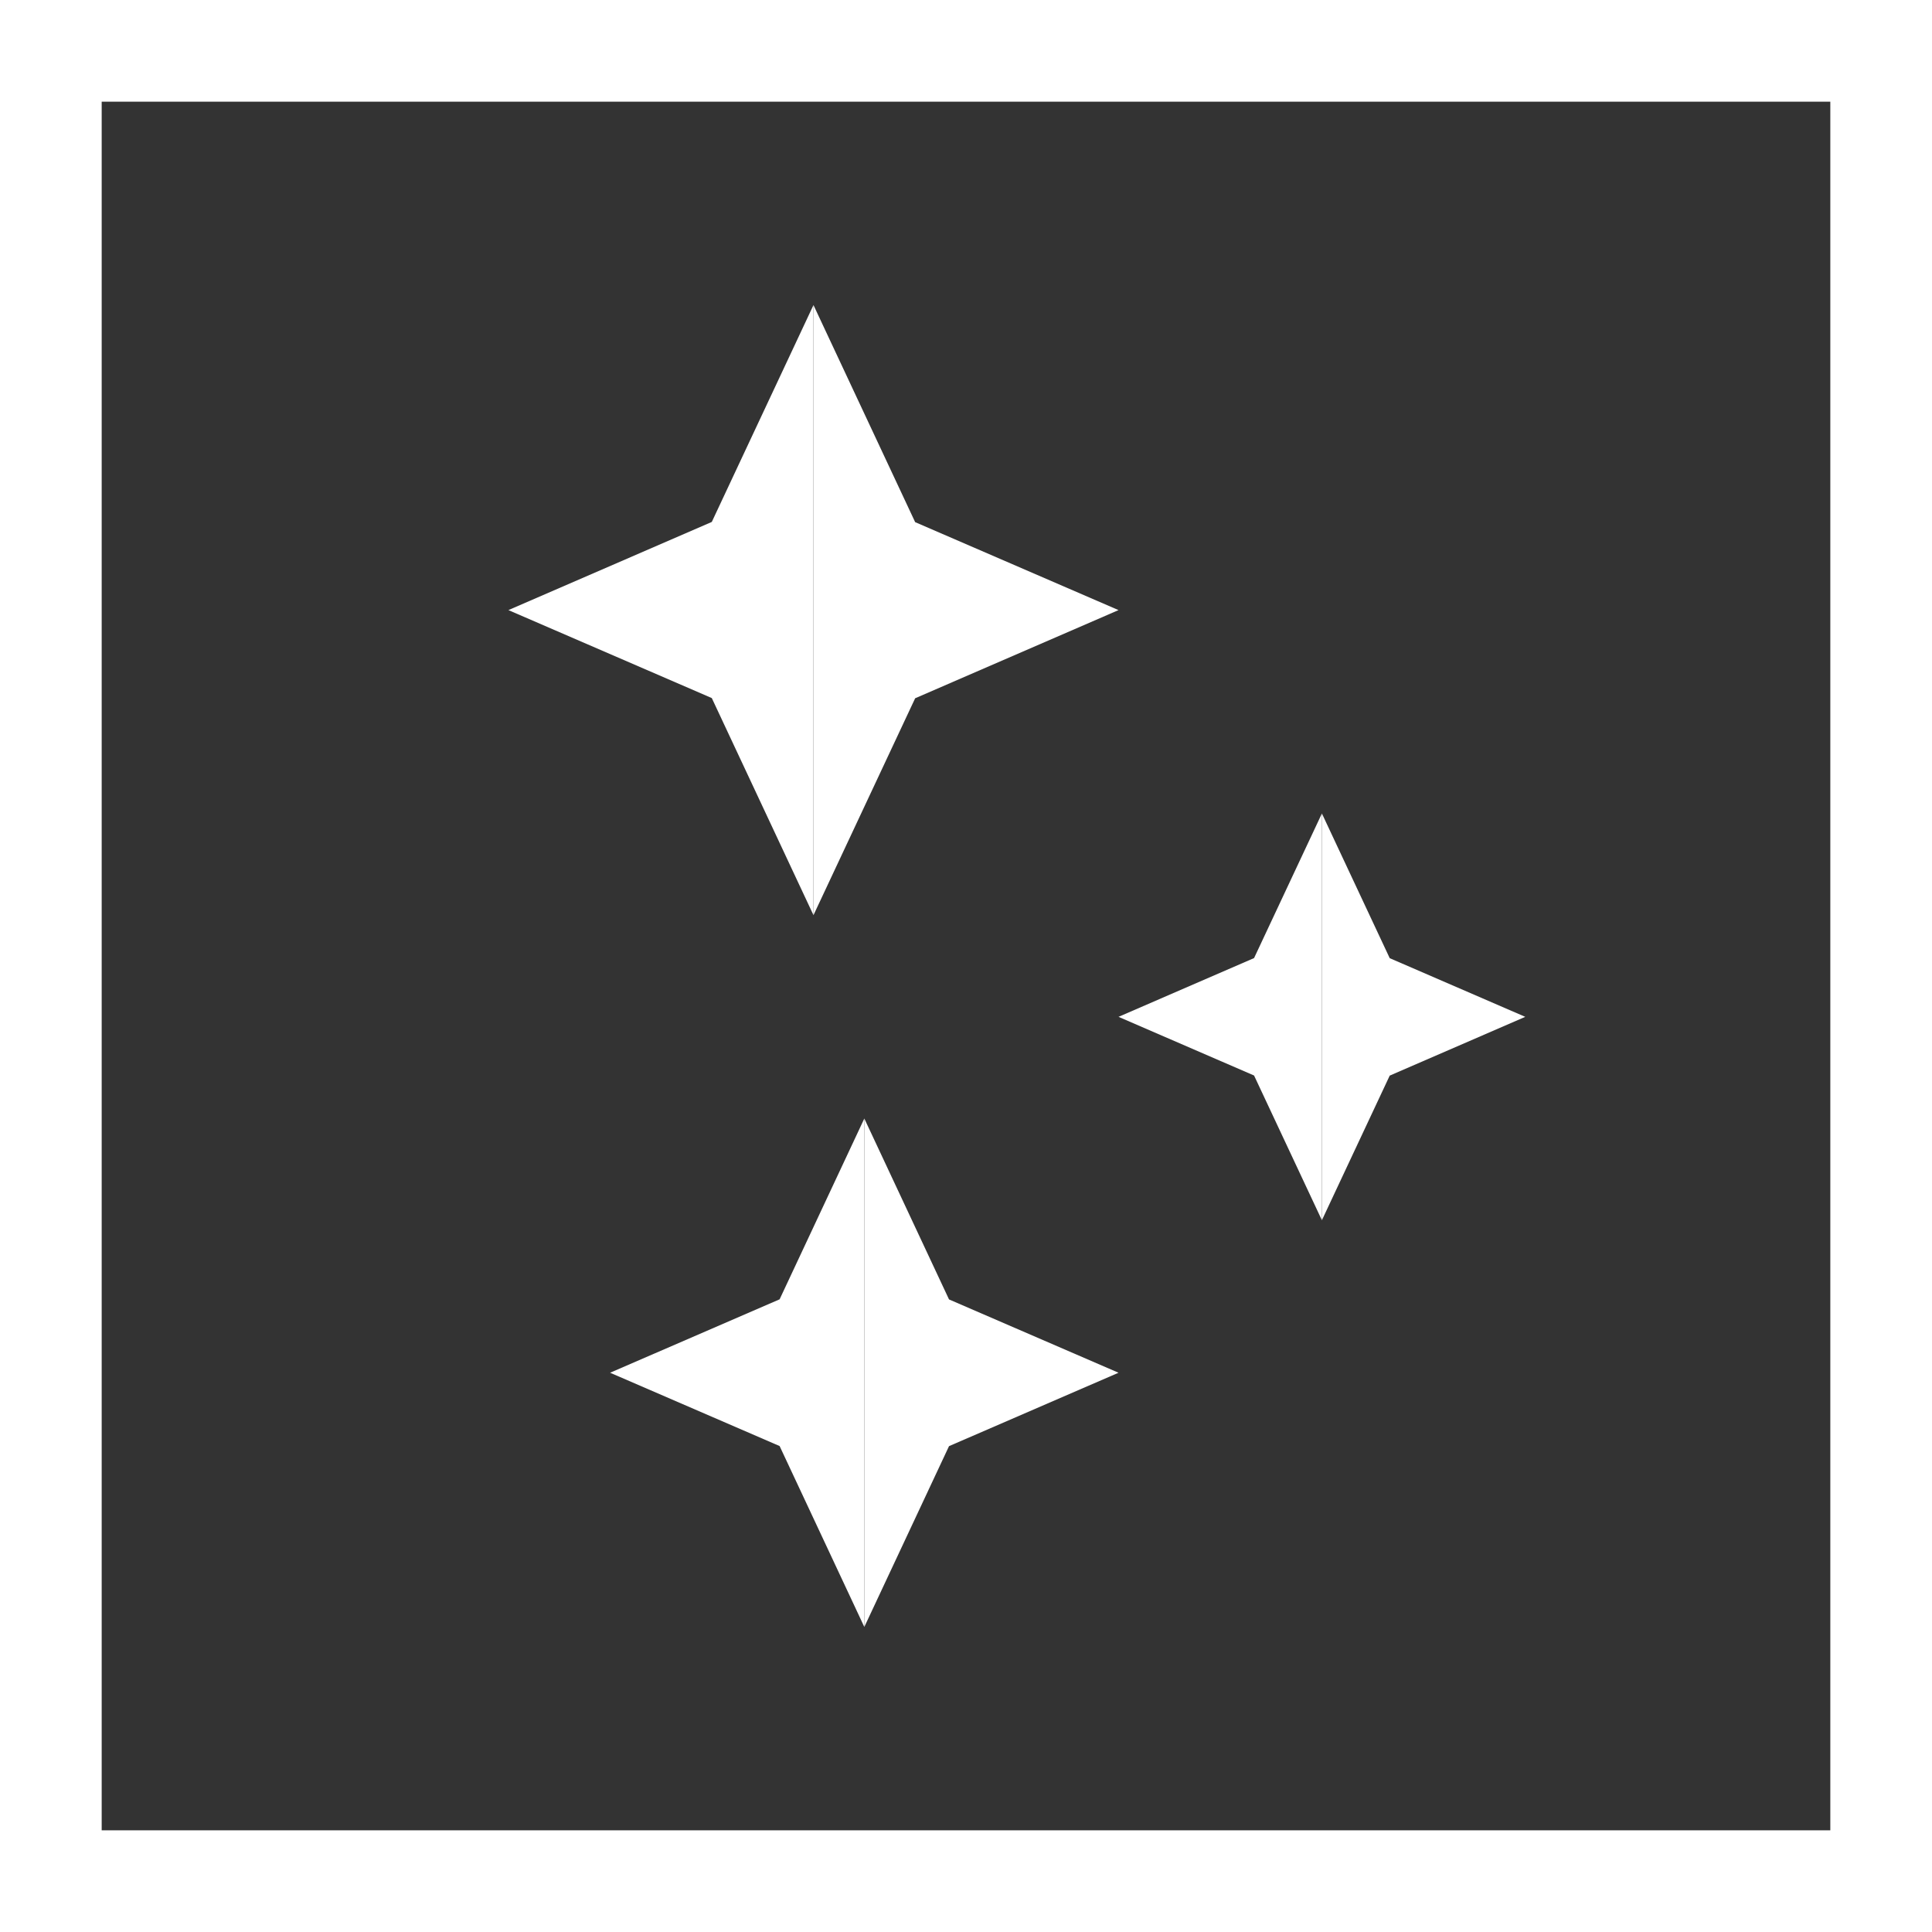
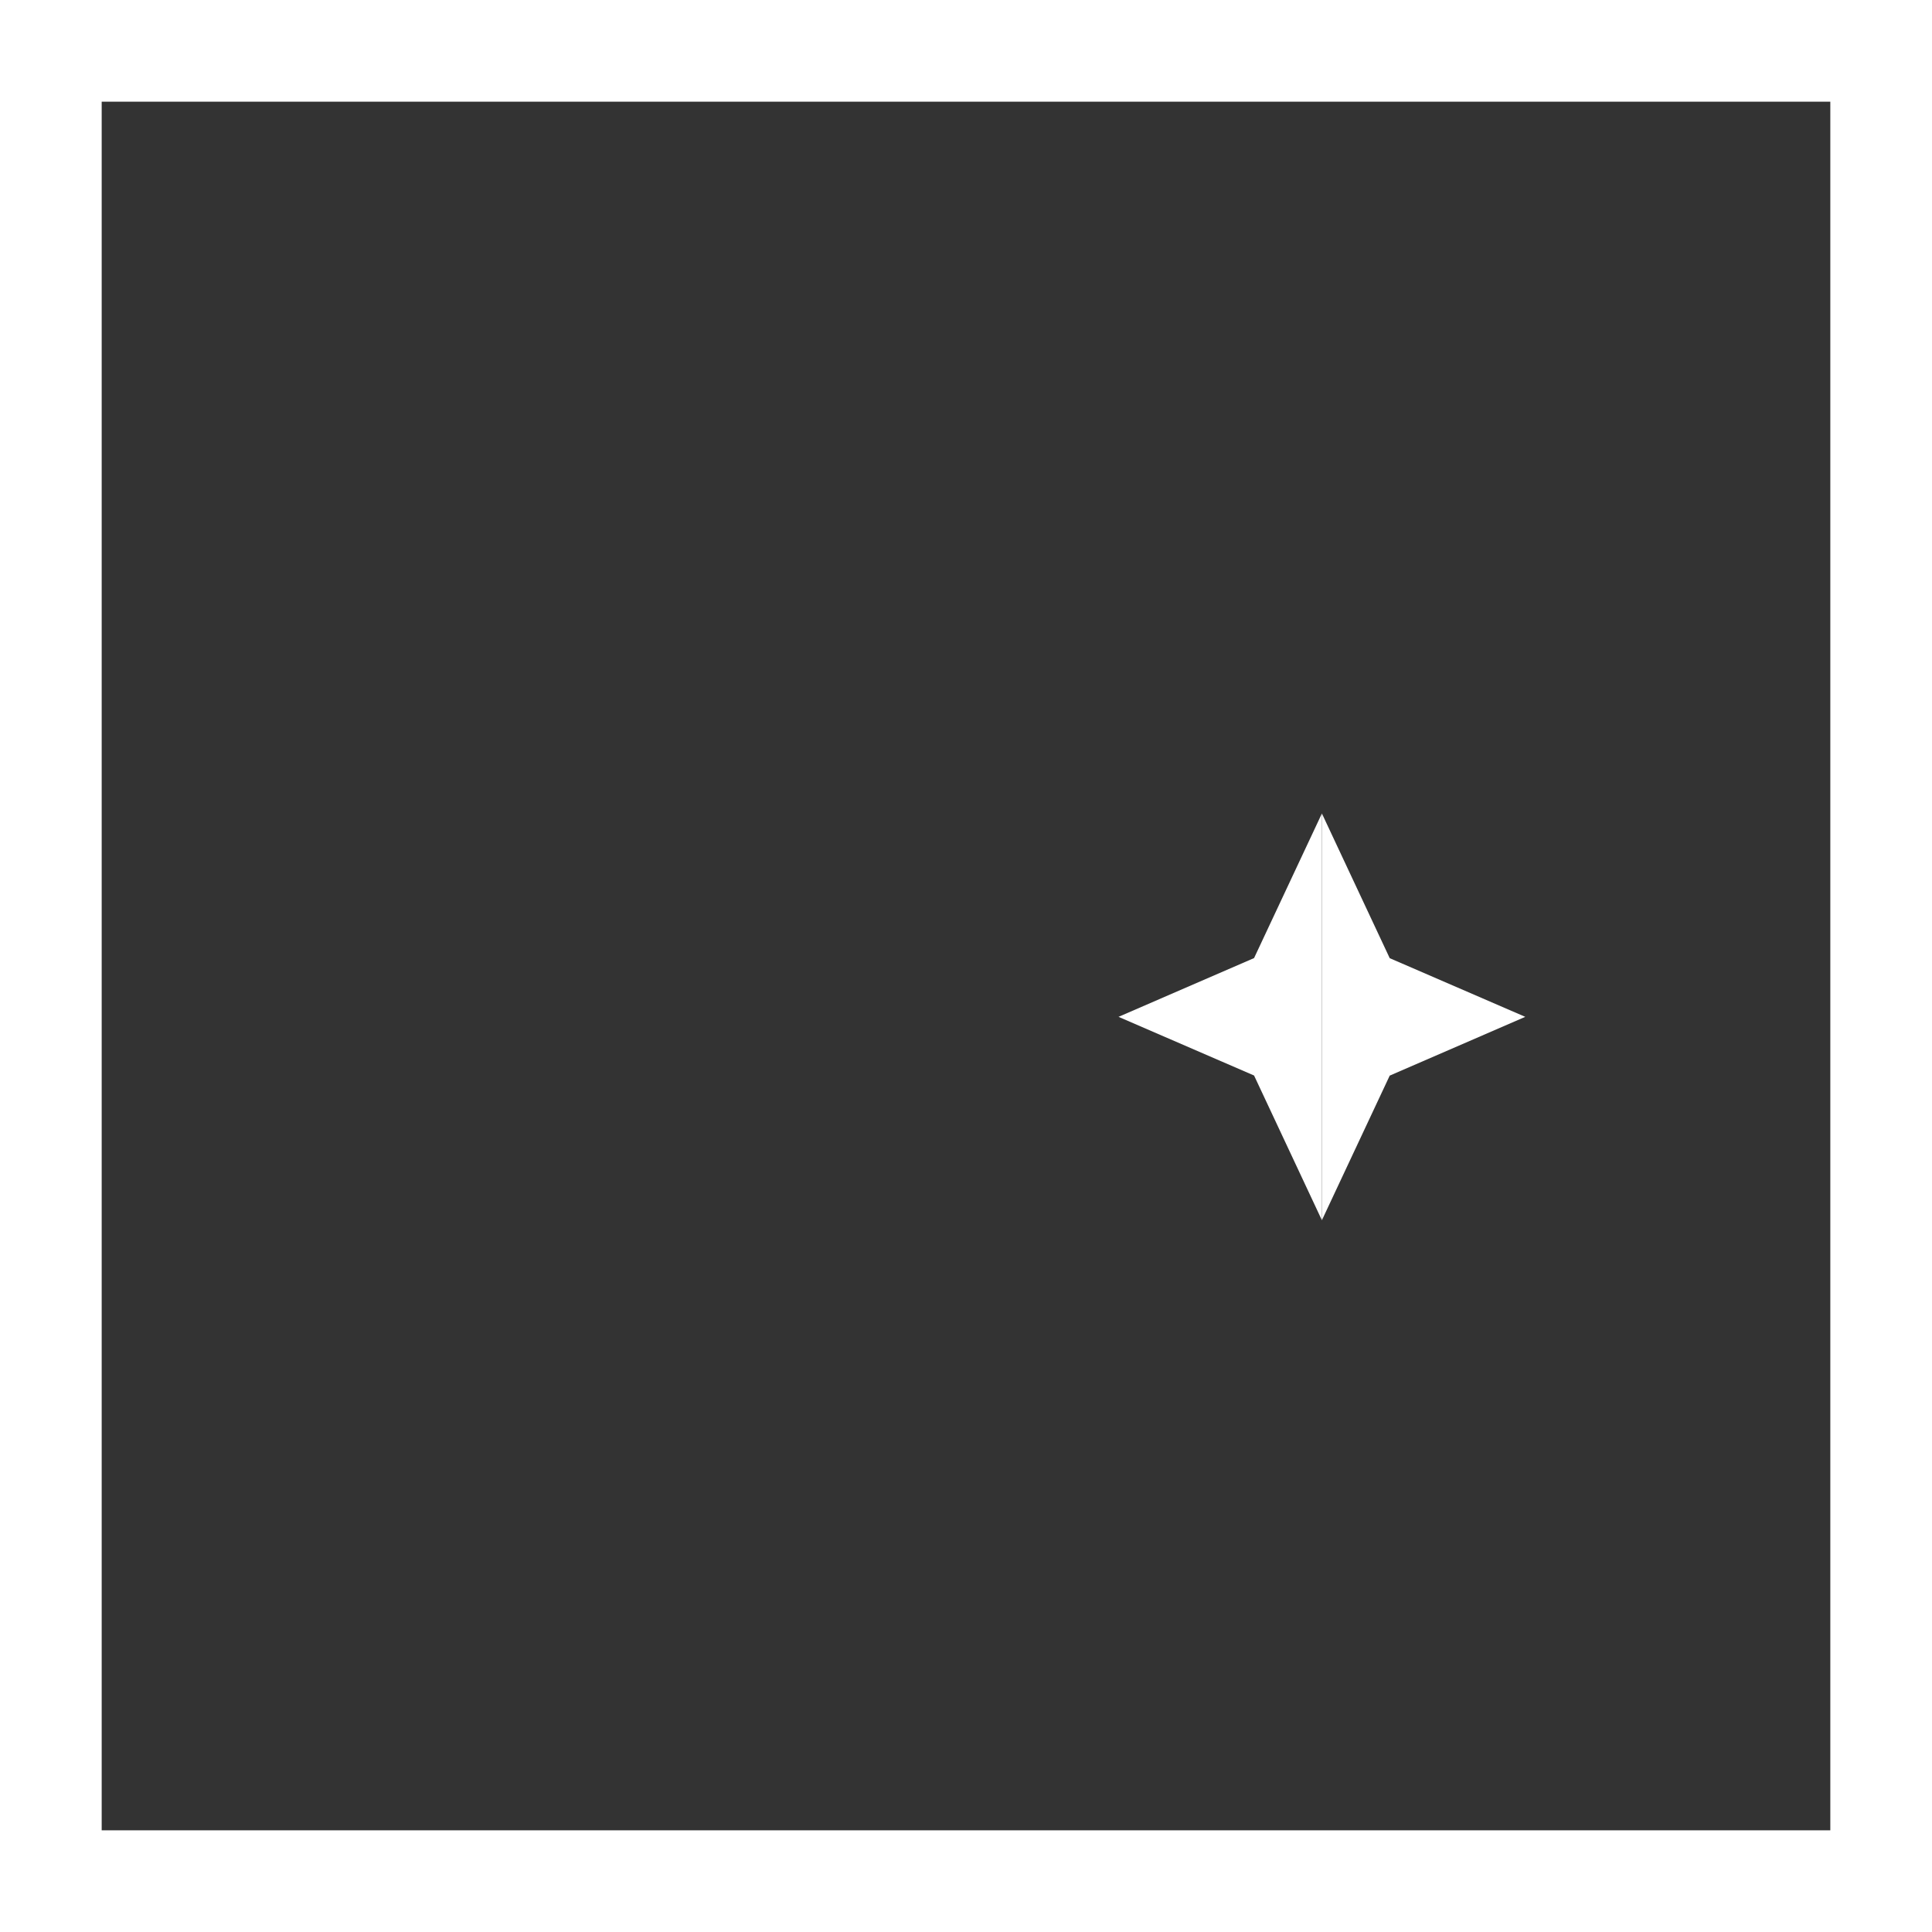
<svg xmlns="http://www.w3.org/2000/svg" width="19" height="19" viewBox="0 0 19 19" fill="none">
  <rect x="0" y="0" width="19" height="19" fill="#333333" stroke="none" />
  <rect x="0.5" y="0.5" width="18" height="18" stroke="white" />
  <path d="M15 10L13.667 10.578L13 12L13 8L13.667 9.423L15 10Z" fill="white" />
  <path d="M11 10L12.333 9.422L13 8L13 12L12.333 10.577L11 10Z" fill="white" />
-   <path d="M11 6L9 6.867L8 9L8 3L9 5.135L11 6Z" fill="white" />
-   <path d="M5 6L7 5.133L8 3L8 9L7 6.865L5 6Z" fill="white" />
-   <path d="M11 13.5L9.333 14.222L8.5 16L8.5 11L9.333 12.779L11 13.5Z" fill="white" />
-   <path d="M6 13.5L7.667 12.778L8.5 11L8.5 16L7.667 14.221L6 13.5Z" fill="white" />
</svg>